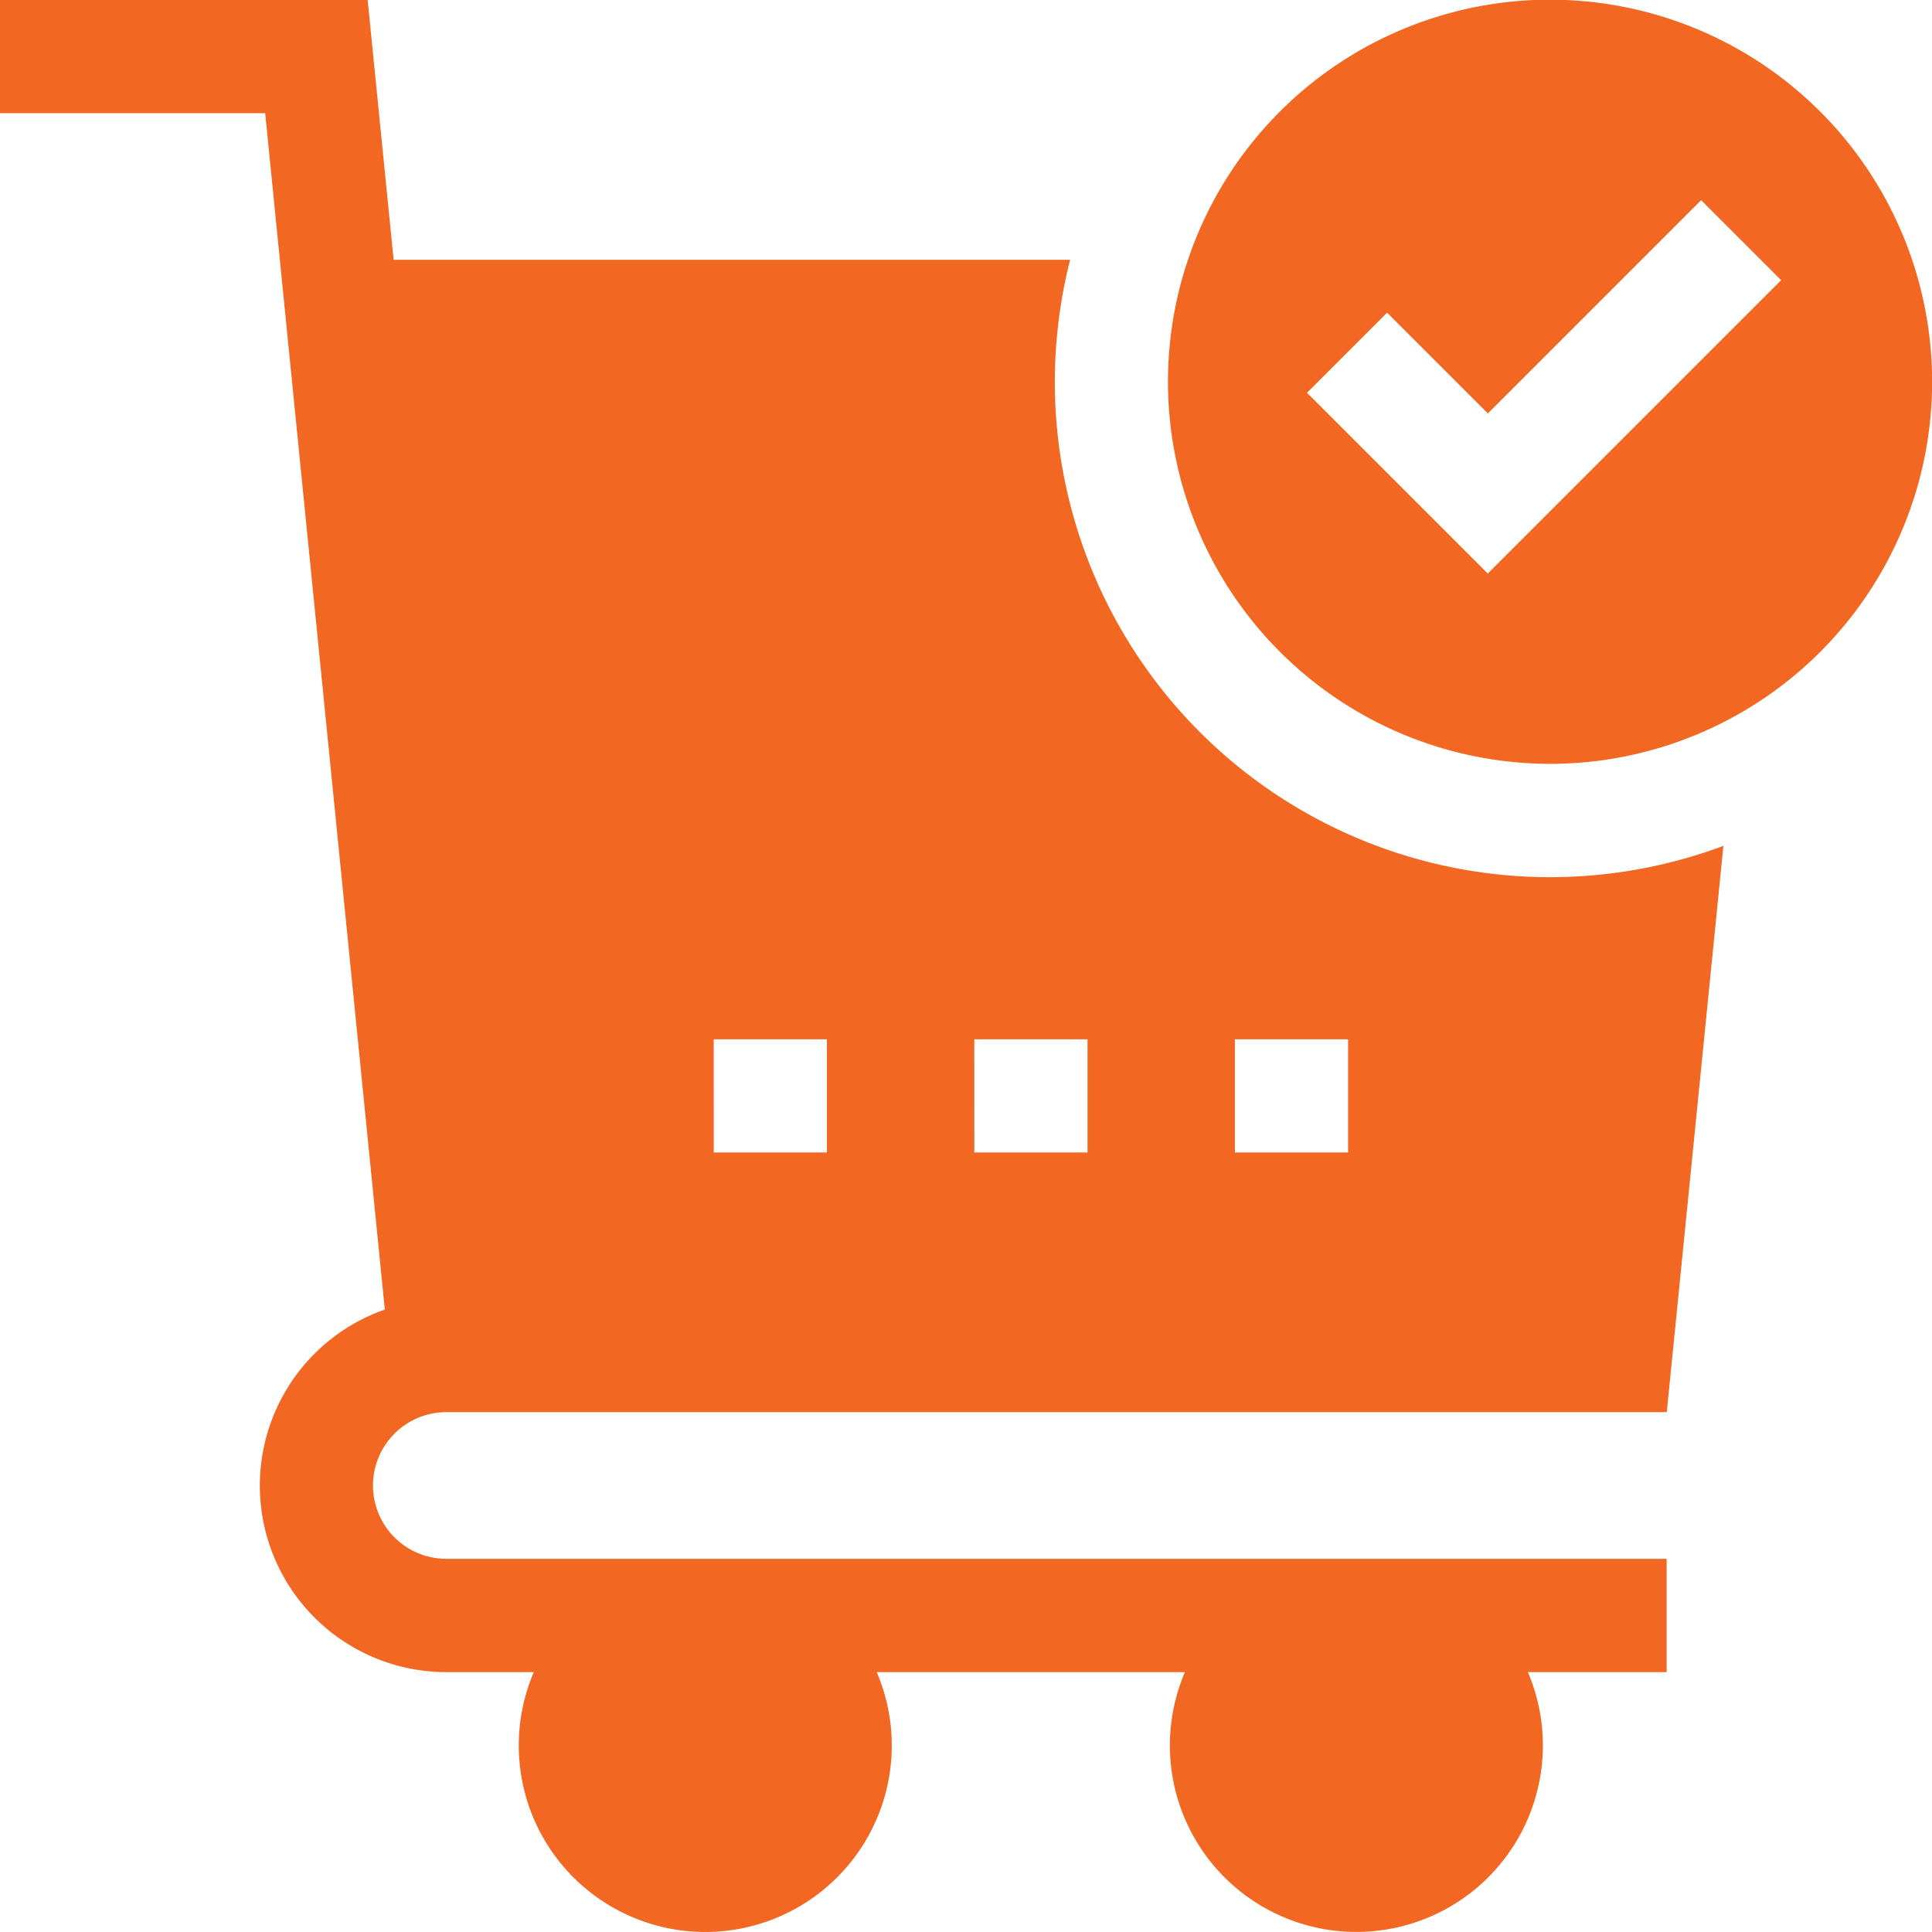
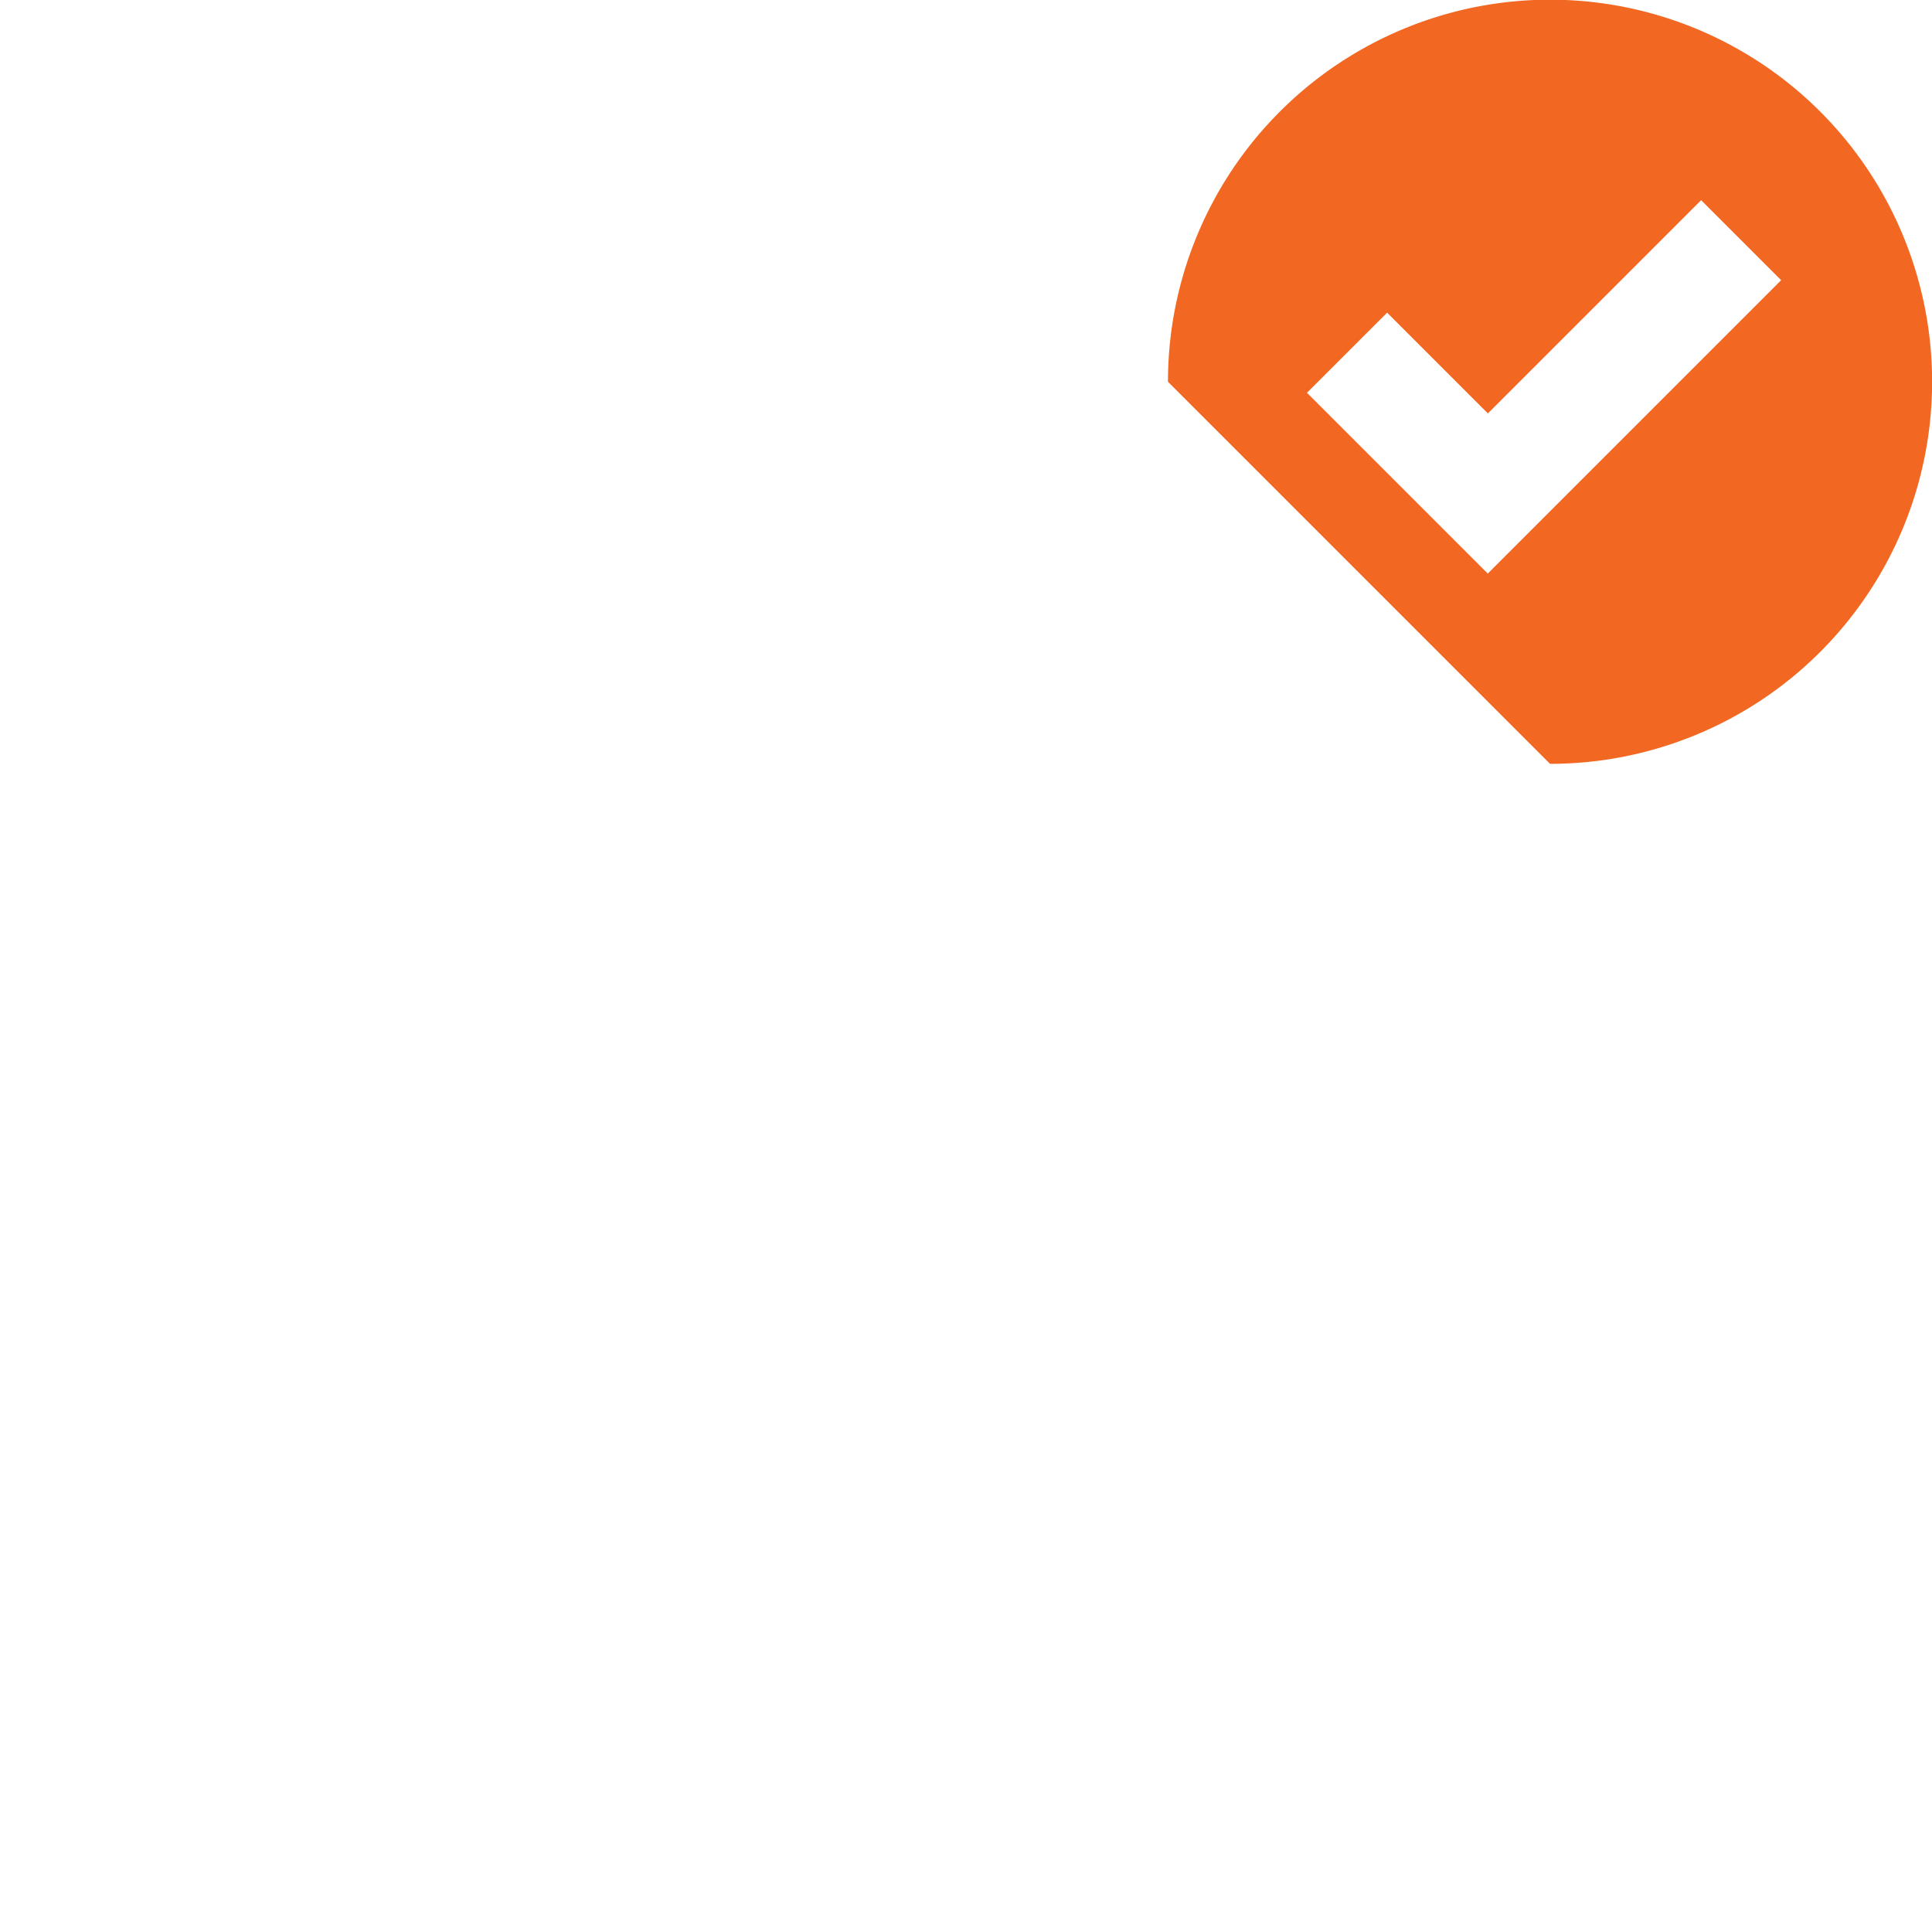
<svg xmlns="http://www.w3.org/2000/svg" width="56.635" height="56.634" viewBox="0 0 56.635 56.634">
  <g id="order" transform="translate(0 -0.004)">
-     <path id="Path_279" data-name="Path 279" d="M320.759,22.4a11.2,11.2,0,1,0-11.2-11.2A11.209,11.209,0,0,0,320.759,22.4ZM315.983,9.174l2.954,2.954,6.251-6.251,2.346,2.346-8.6,8.6-5.3-5.3Z" transform="translate(-275.321 -0.005)" fill="#f26722" />
-     <path id="Path_280" data-name="Path 280" d="M13.084,41.4H48.86L50.52,24.8A14.518,14.518,0,0,1,31.37,7.62H11.539L10.777,0H0V3.322H7.774l3.507,35.071a5.467,5.467,0,0,0,1.8,10.628h2.567a5.467,5.467,0,1,0,10.053,0h9.033a5.467,5.467,0,1,0,10.054,0h4.068V45.7H13.084a2.149,2.149,0,1,1,0-4.3ZM36.2,30.47h3.318v3.318H36.2Zm-7.639,0H31.88v3.318H28.562Zm-7.639,0h3.318v3.318H20.923Z" transform="translate(0 0)" fill="#f26722" />
+     <path id="Path_279" data-name="Path 279" d="M320.759,22.4a11.2,11.2,0,1,0-11.2-11.2ZM315.983,9.174l2.954,2.954,6.251-6.251,2.346,2.346-8.6,8.6-5.3-5.3Z" transform="translate(-275.321 -0.005)" fill="#f26722" />
  </g>
</svg>